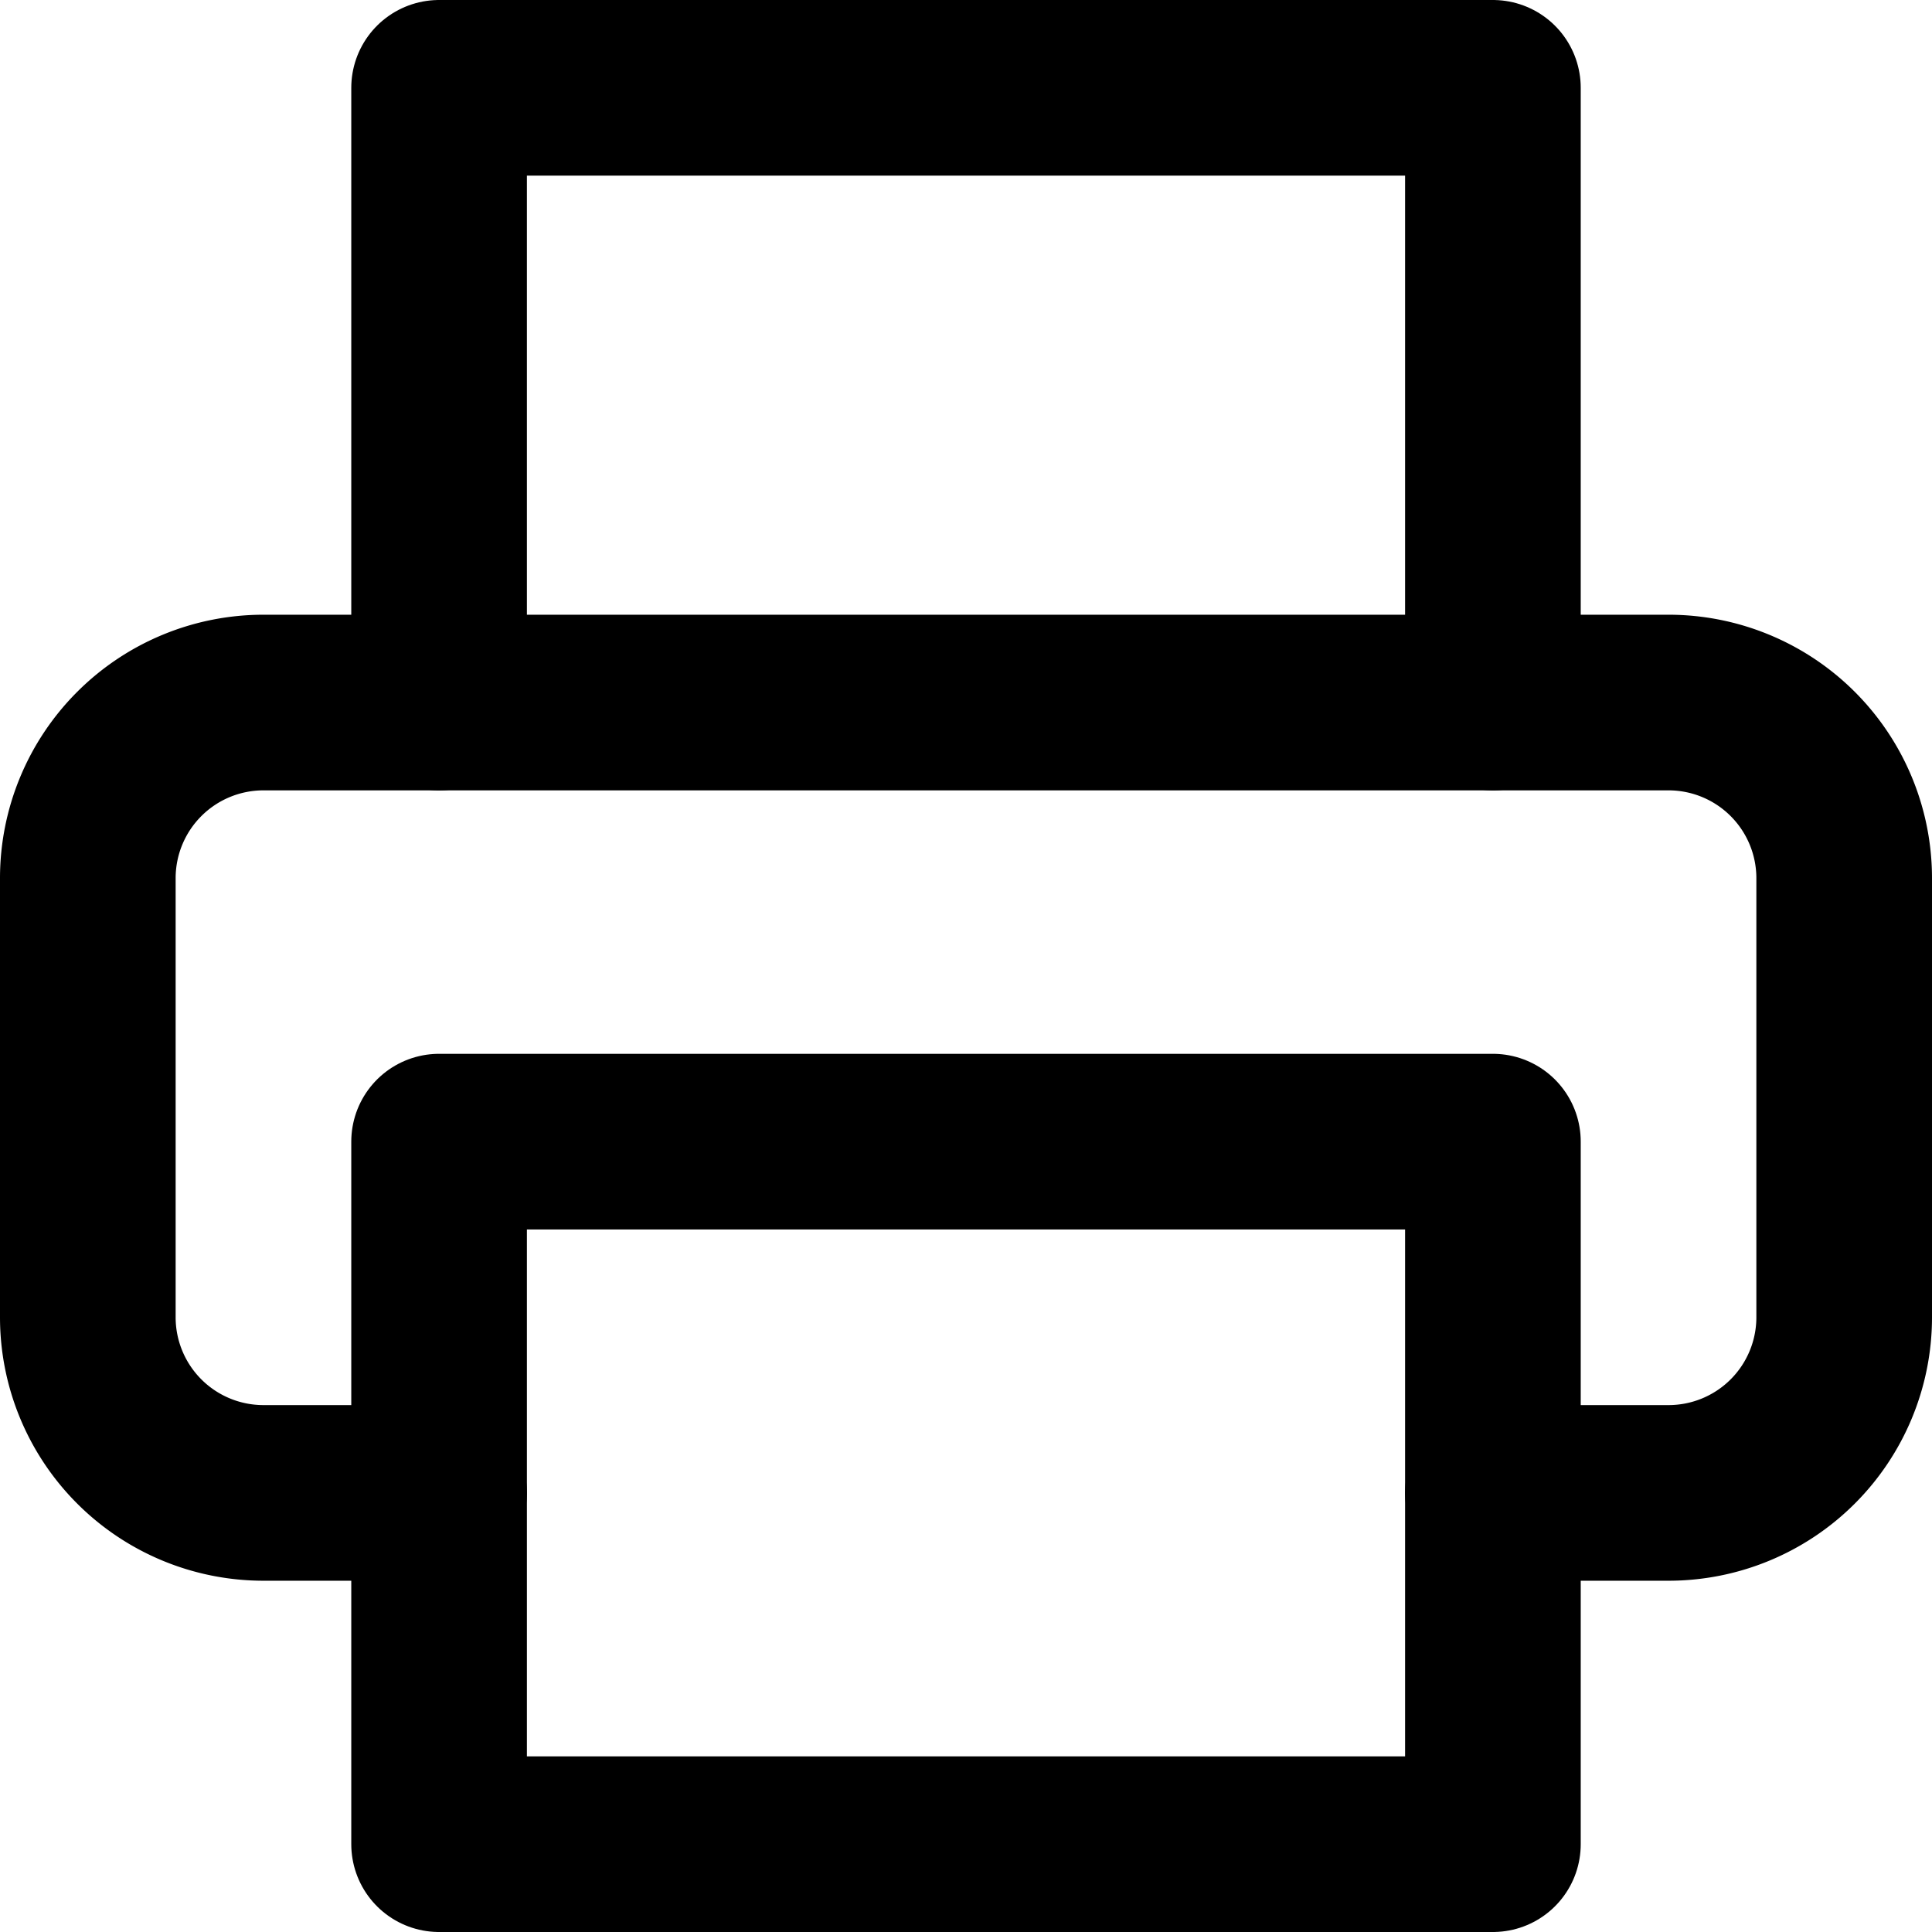
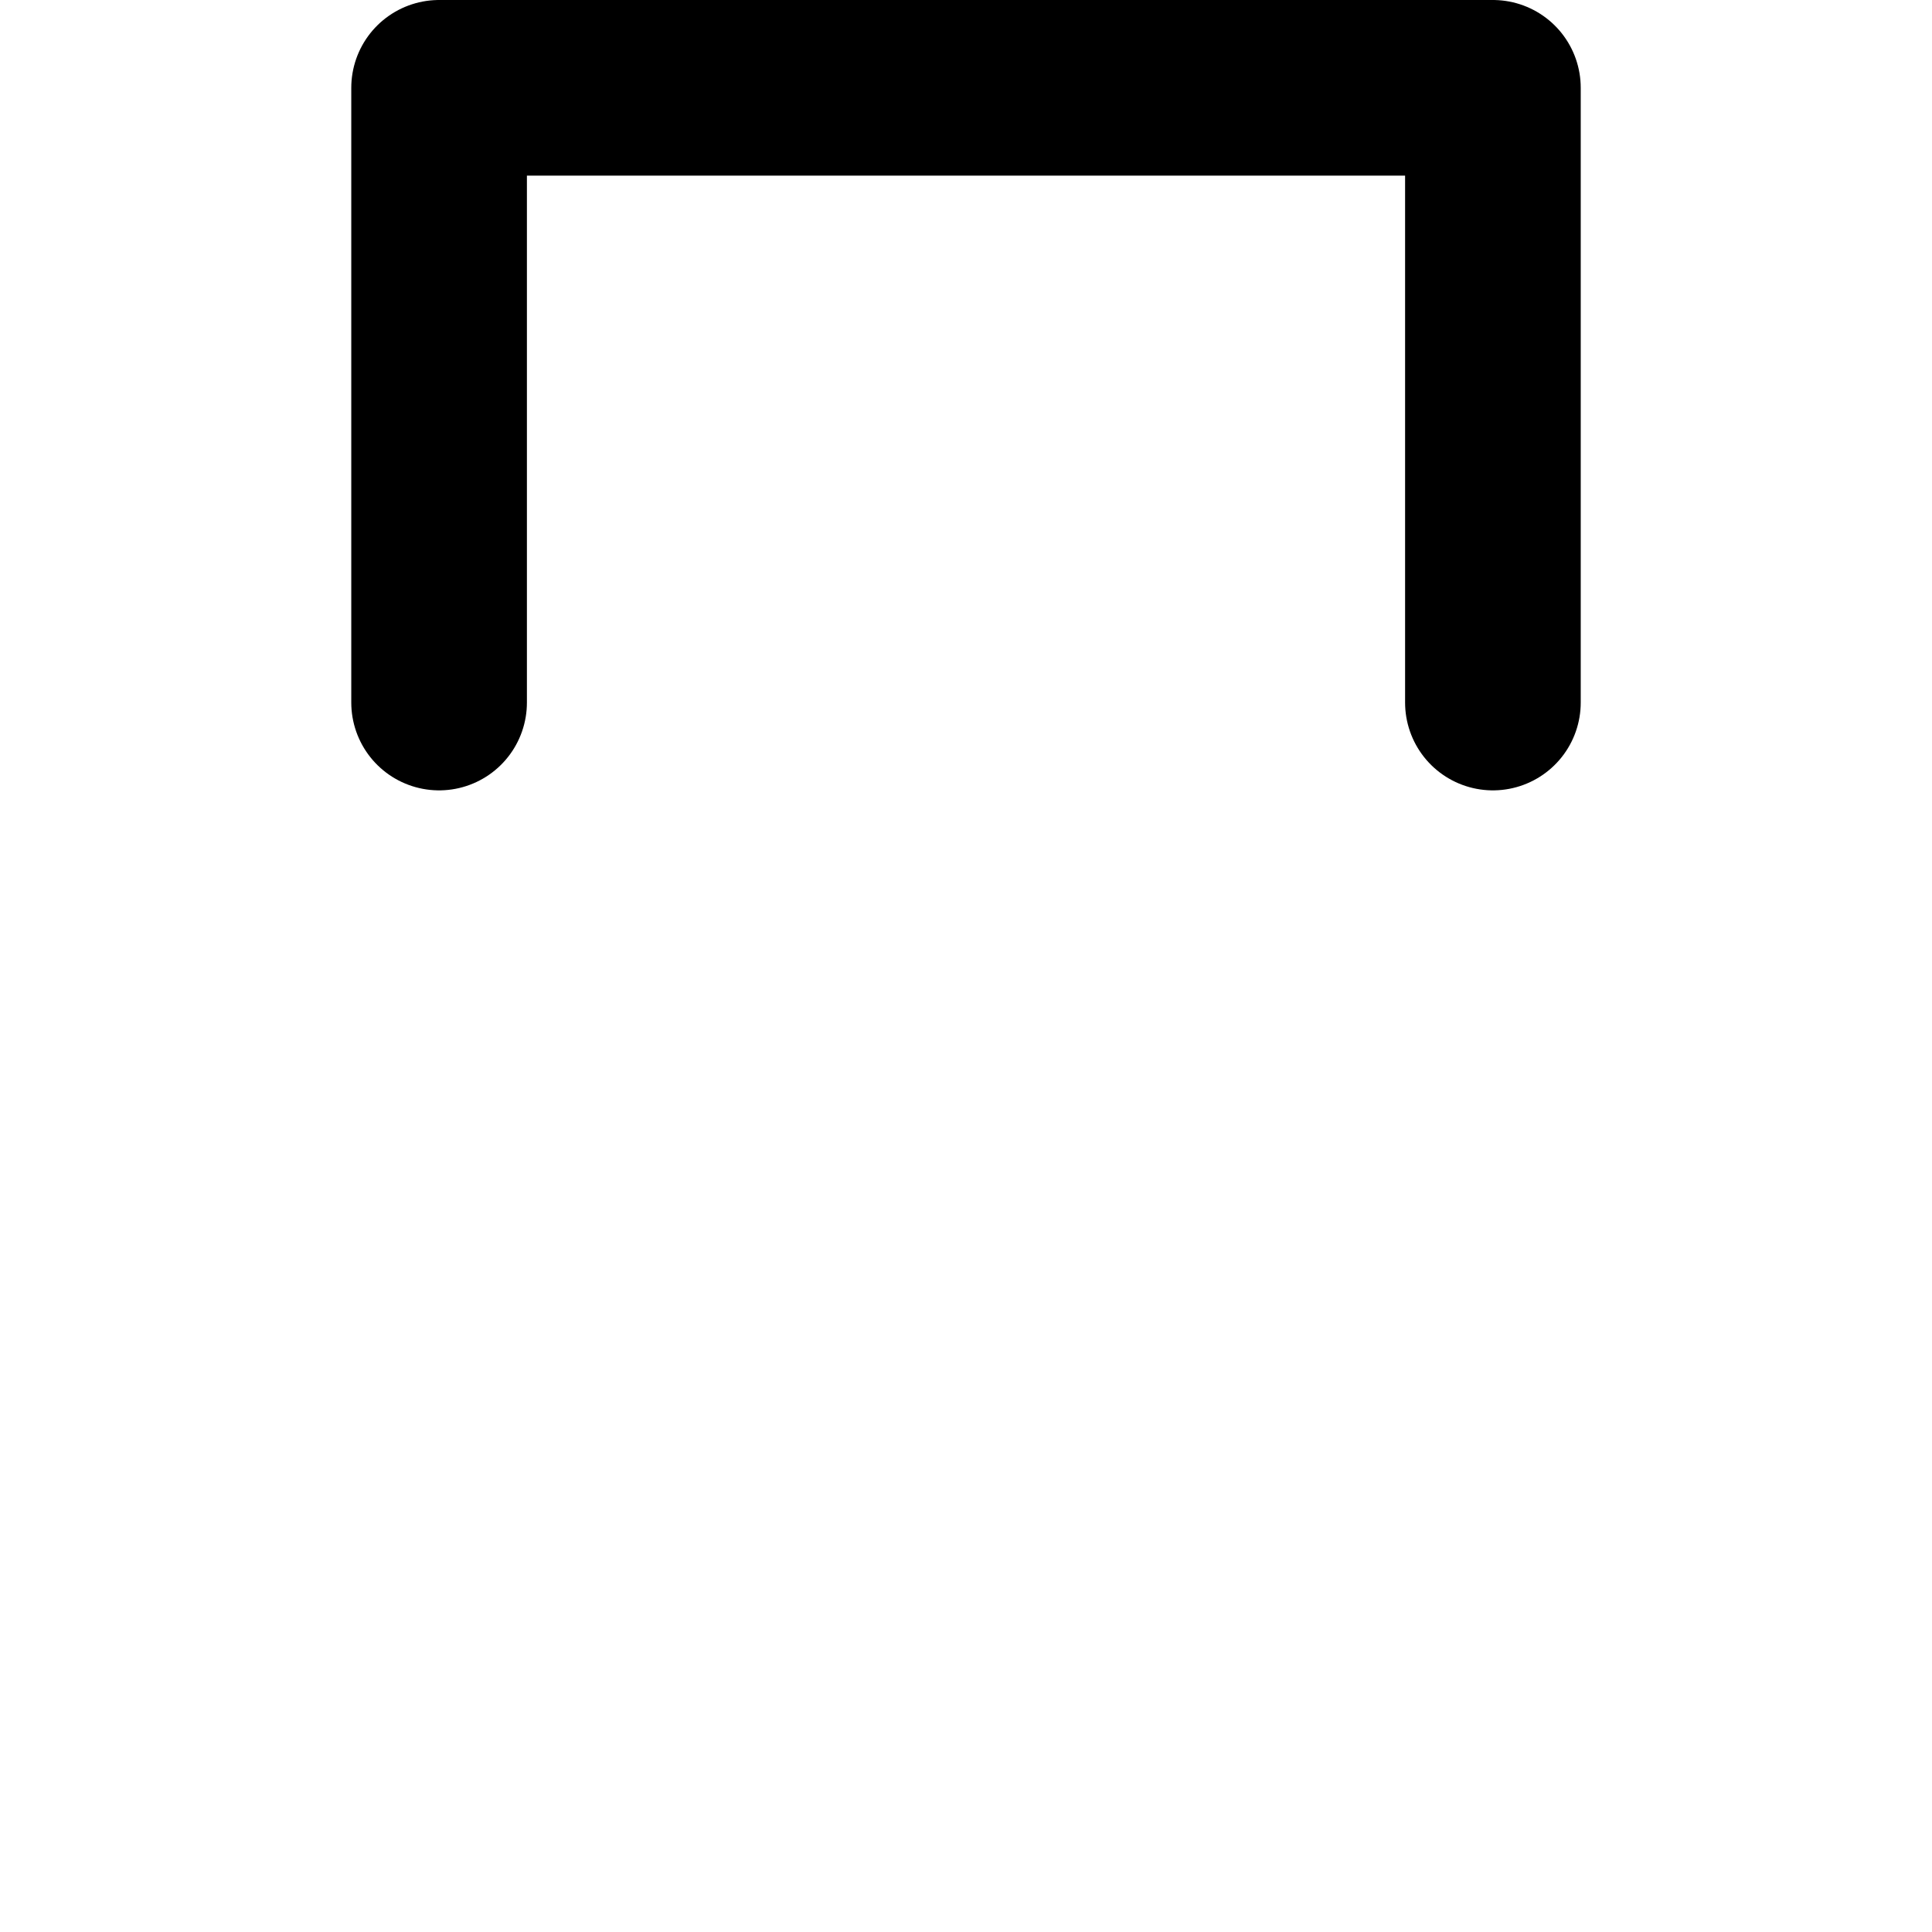
<svg xmlns="http://www.w3.org/2000/svg" width="33" height="33" viewBox="0 0 33 33">
  <g id="Icon_feather-printer" data-name="Icon feather-printer" transform="translate(-1.5 -1.5)">
    <path id="Path_7065" data-name="Path 7065" d="M9,13.5V3H27V13.5" fill="none" stroke="#000" stroke-linecap="round" stroke-linejoin="round" stroke-width="3" />
-     <path id="Path_7066" data-name="Path 7066" d="M9,27H6a3,3,0,0,1-3-3V16.5a3,3,0,0,1,3-3H30a3,3,0,0,1,3,3V24a3,3,0,0,1-3,3H27" fill="none" stroke="#000" stroke-linecap="round" stroke-linejoin="round" stroke-width="3" />
-     <path id="Path_7067" data-name="Path 7067" d="M9,21H27V33H9Z" fill="none" stroke="#000" stroke-linecap="round" stroke-linejoin="round" stroke-width="3" />
  </g>
</svg>